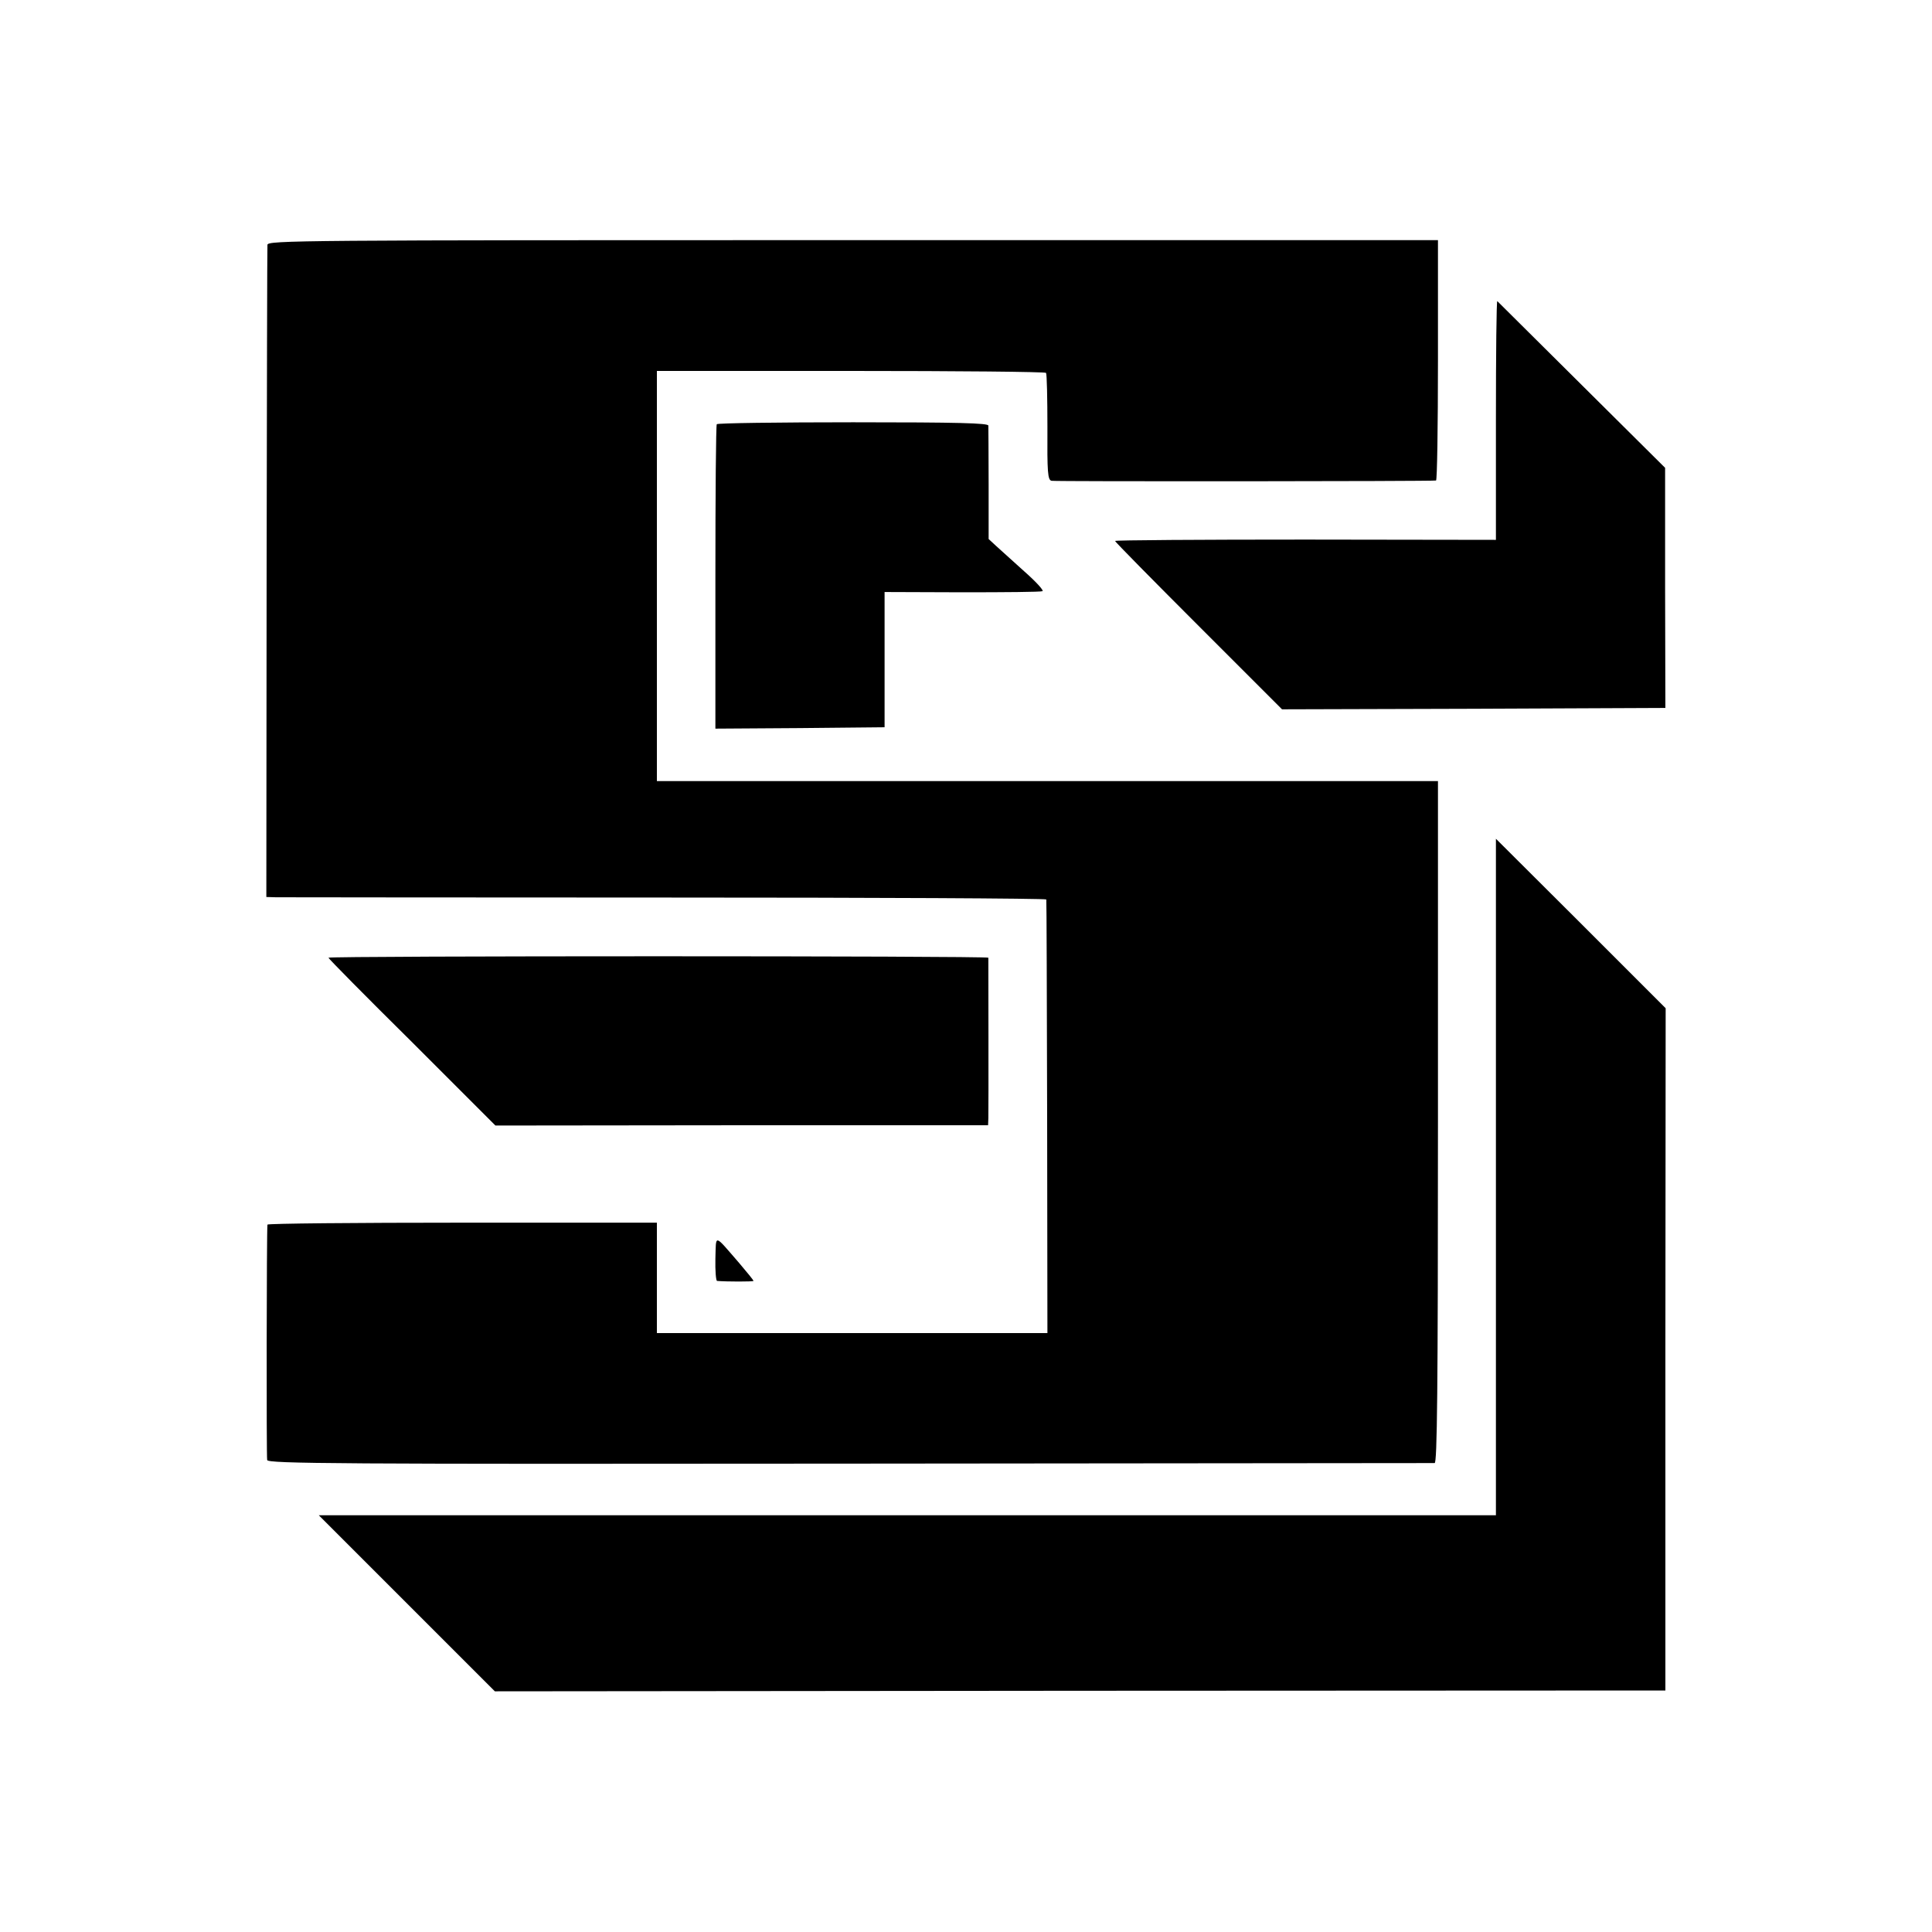
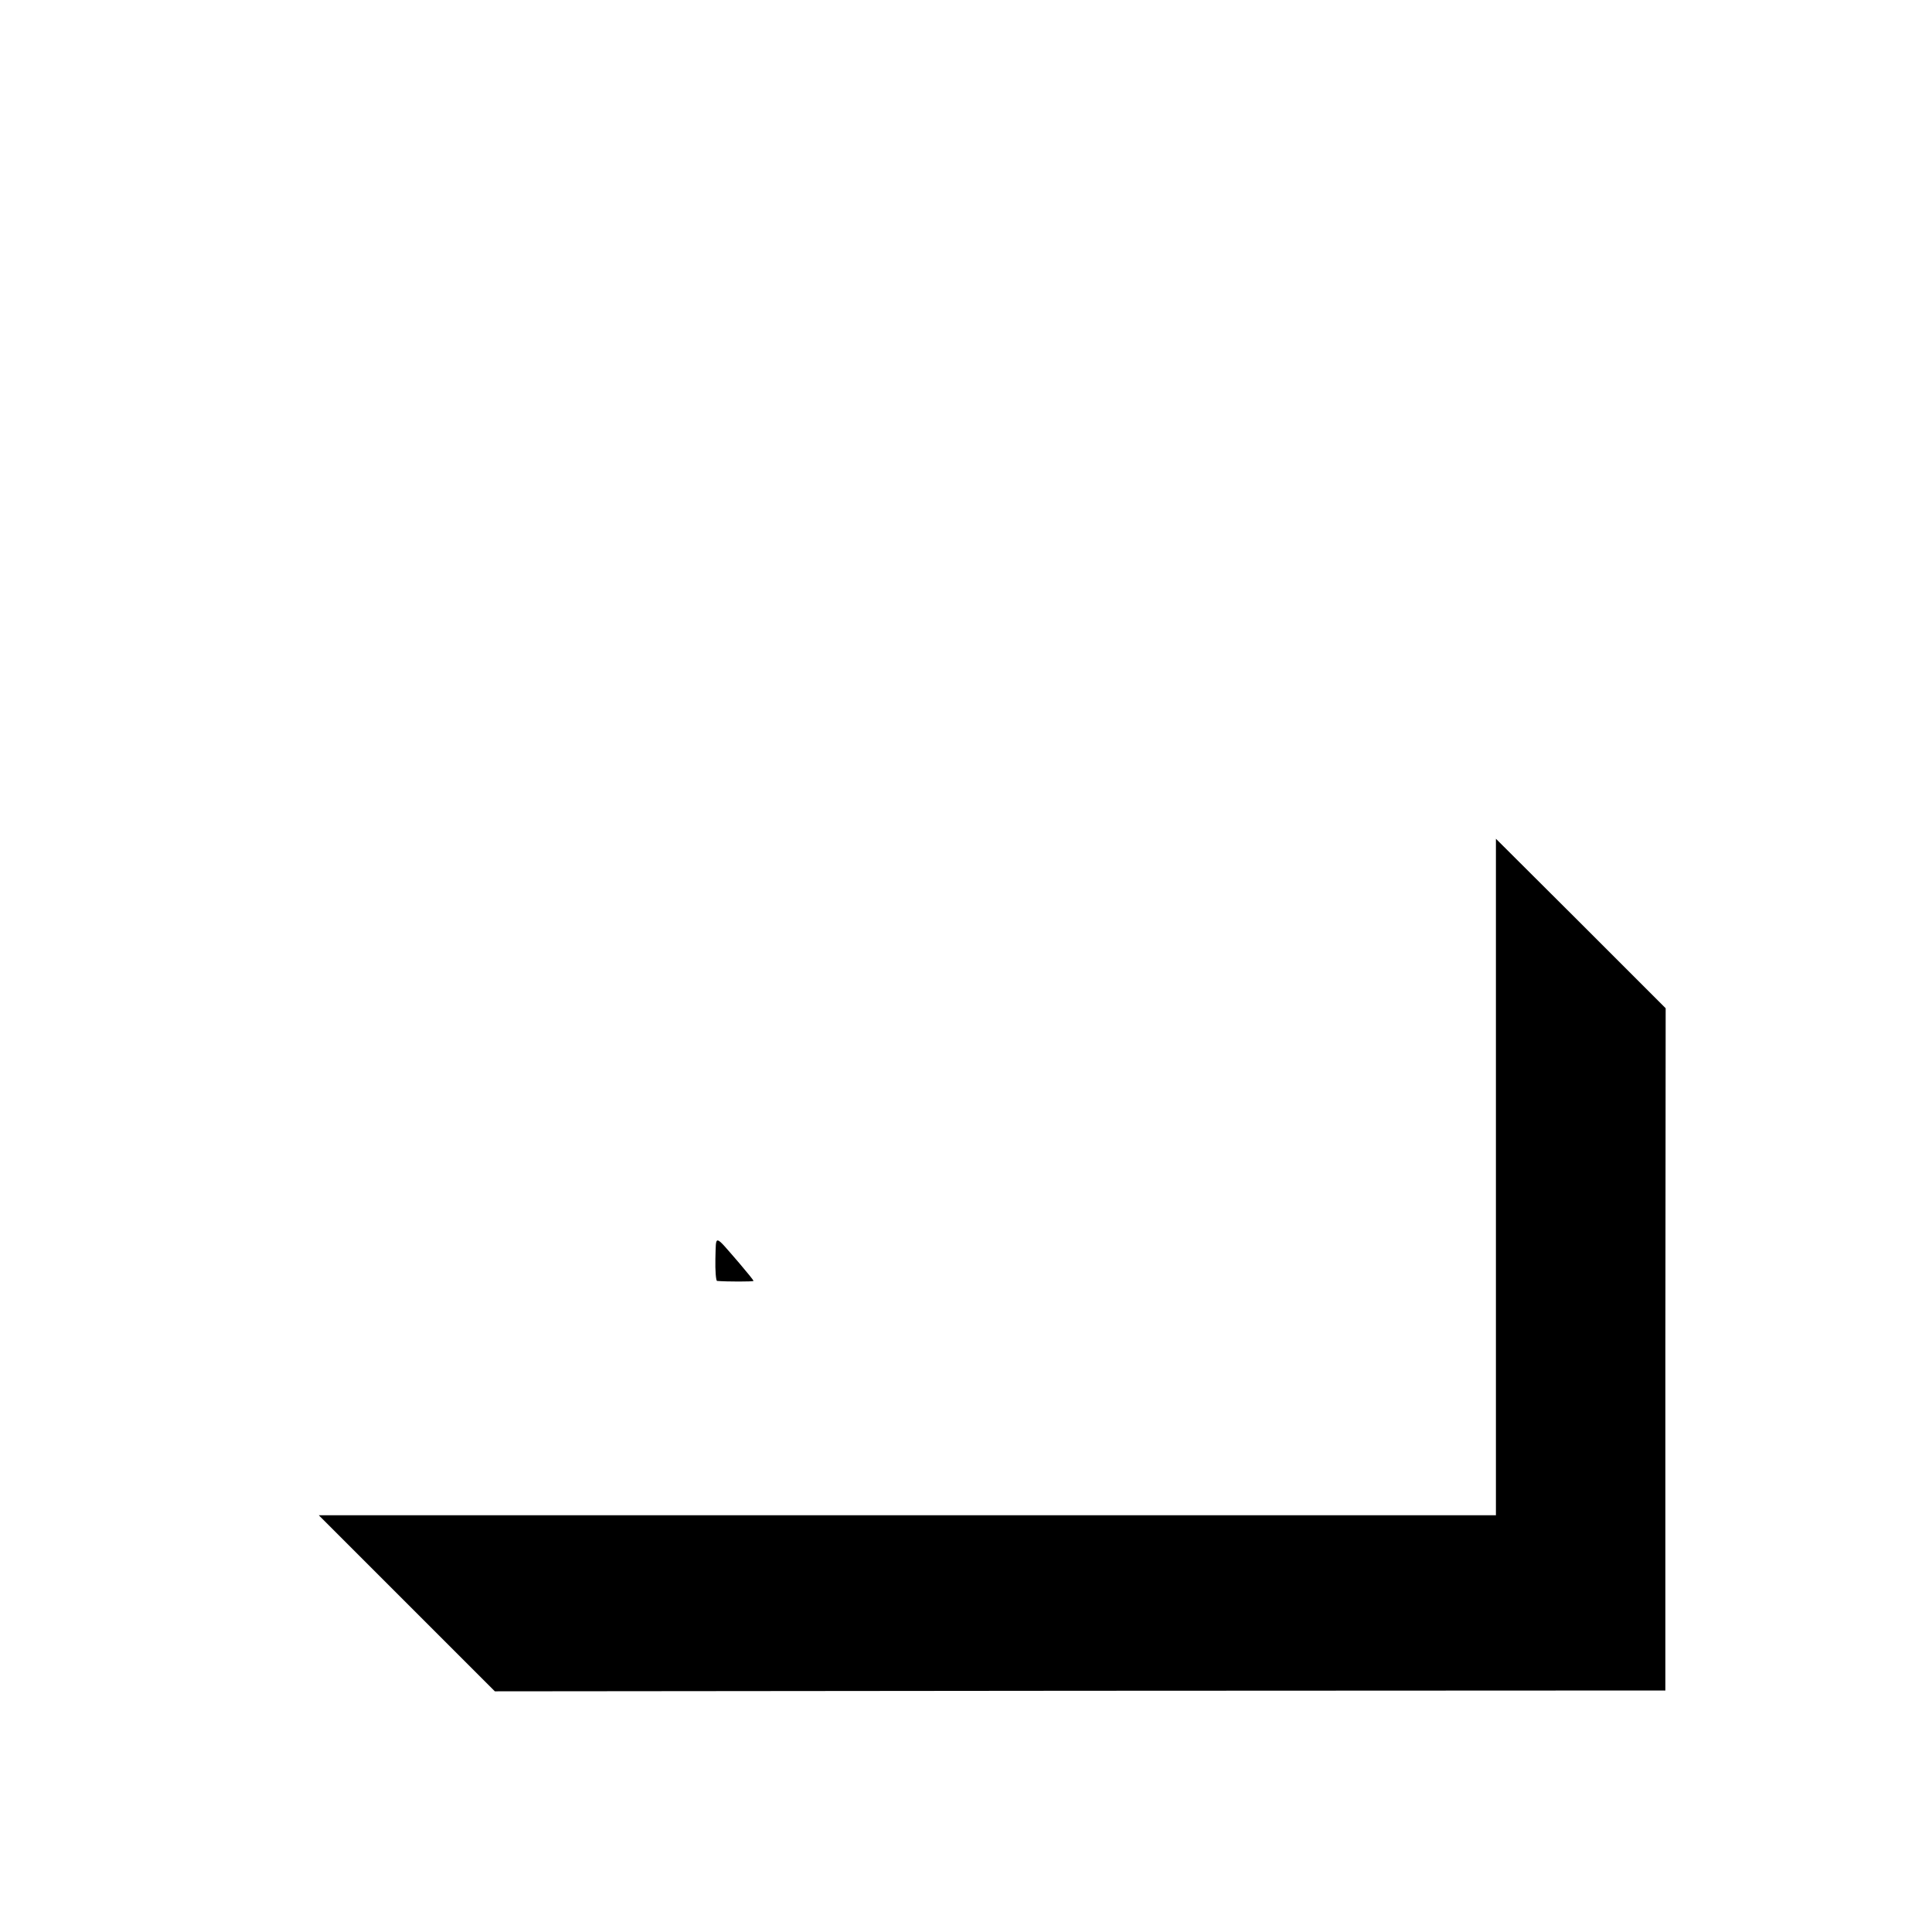
<svg xmlns="http://www.w3.org/2000/svg" version="1.0" width="700pt" height="700pt" viewBox="0 0 700 700" preserveAspectRatio="xMidYMid meet">
  <g transform="translate(0,700) scale(0.1,-0.1)" fill="#000000" stroke="none">
-     <path d="M969 6113 c-1 -10 -2 -546 -3 -1190 l-1 -1173 35 -1 c19 0 655 -1 1412 -1 758 0 1379 -3 1379 -7 1 -3 2 -358 3 -789 l1 -782 -707 0 -708 0 0 200 0 200 -705 0 c-388 0 -705 -3 -706 -7 -3 -22 -4 -840 -1 -853 3 -13 244 -15 2110 -13 1159 1 2113 2 2120 2 9 1 12 255 12 1236 l0 1235 -1415 0 -1415 0 0 743 0 743 703 0 c386 0 704 -3 707 -7 3 -4 5 -93 5 -197 -1 -164 1 -191 15 -194 13 -3 1373 -2 1393 1 4 0 7 197 7 436 l0 435 -2120 0 c-2012 0 -2120 -1 -2121 -17z" />
-     <path d="M5420 5479 l0 -435 -690 1 c-379 0 -690 -2 -690 -5 0 -3 136 -141 303 -308 l302 -302 695 2 694 3 -1 435 0 435 -302 300 c-166 165 -304 302 -306 304 -3 2 -5 -191 -5 -430z" />
-     <path d="M2597 5463 c-3 -5 -5 -254 -5 -556 l0 -547 307 2 306 3 0 245 0 245 280 -1 c154 0 285 1 292 4 6 2 -23 34 -65 71 -42 38 -89 80 -103 93 l-27 25 0 199 c0 109 -1 205 -1 212 -1 9 -106 12 -490 12 -270 0 -492 -3 -494 -7z" />
-     <path d="M5420 2736 l0 -1226 -2132 0 -2133 0 319 -319 319 -319 2120 2 2121 1 0 1236 1 1236 -307 307 -308 307 0 -1225z" />
-     <path d="M1190 3530 c0 -3 136 -141 303 -306 l302 -302 893 1 892 0 1 26 c1 29 0 573 0 581 -1 7 -2391 7 -2391 0z" />
+     <path d="M5420 2736 l0 -1226 -2132 0 -2133 0 319 -319 319 -319 2120 2 2121 1 0 1236 1 1236 -307 307 -308 307 0 -1225" />
    <path d="M2592 2440 c-1 -44 2 -80 6 -81 34 -3 132 -3 132 0 0 3 -24 32 -52 65 -93 107 -83 105 -86 16z" />
  </g>
</svg>